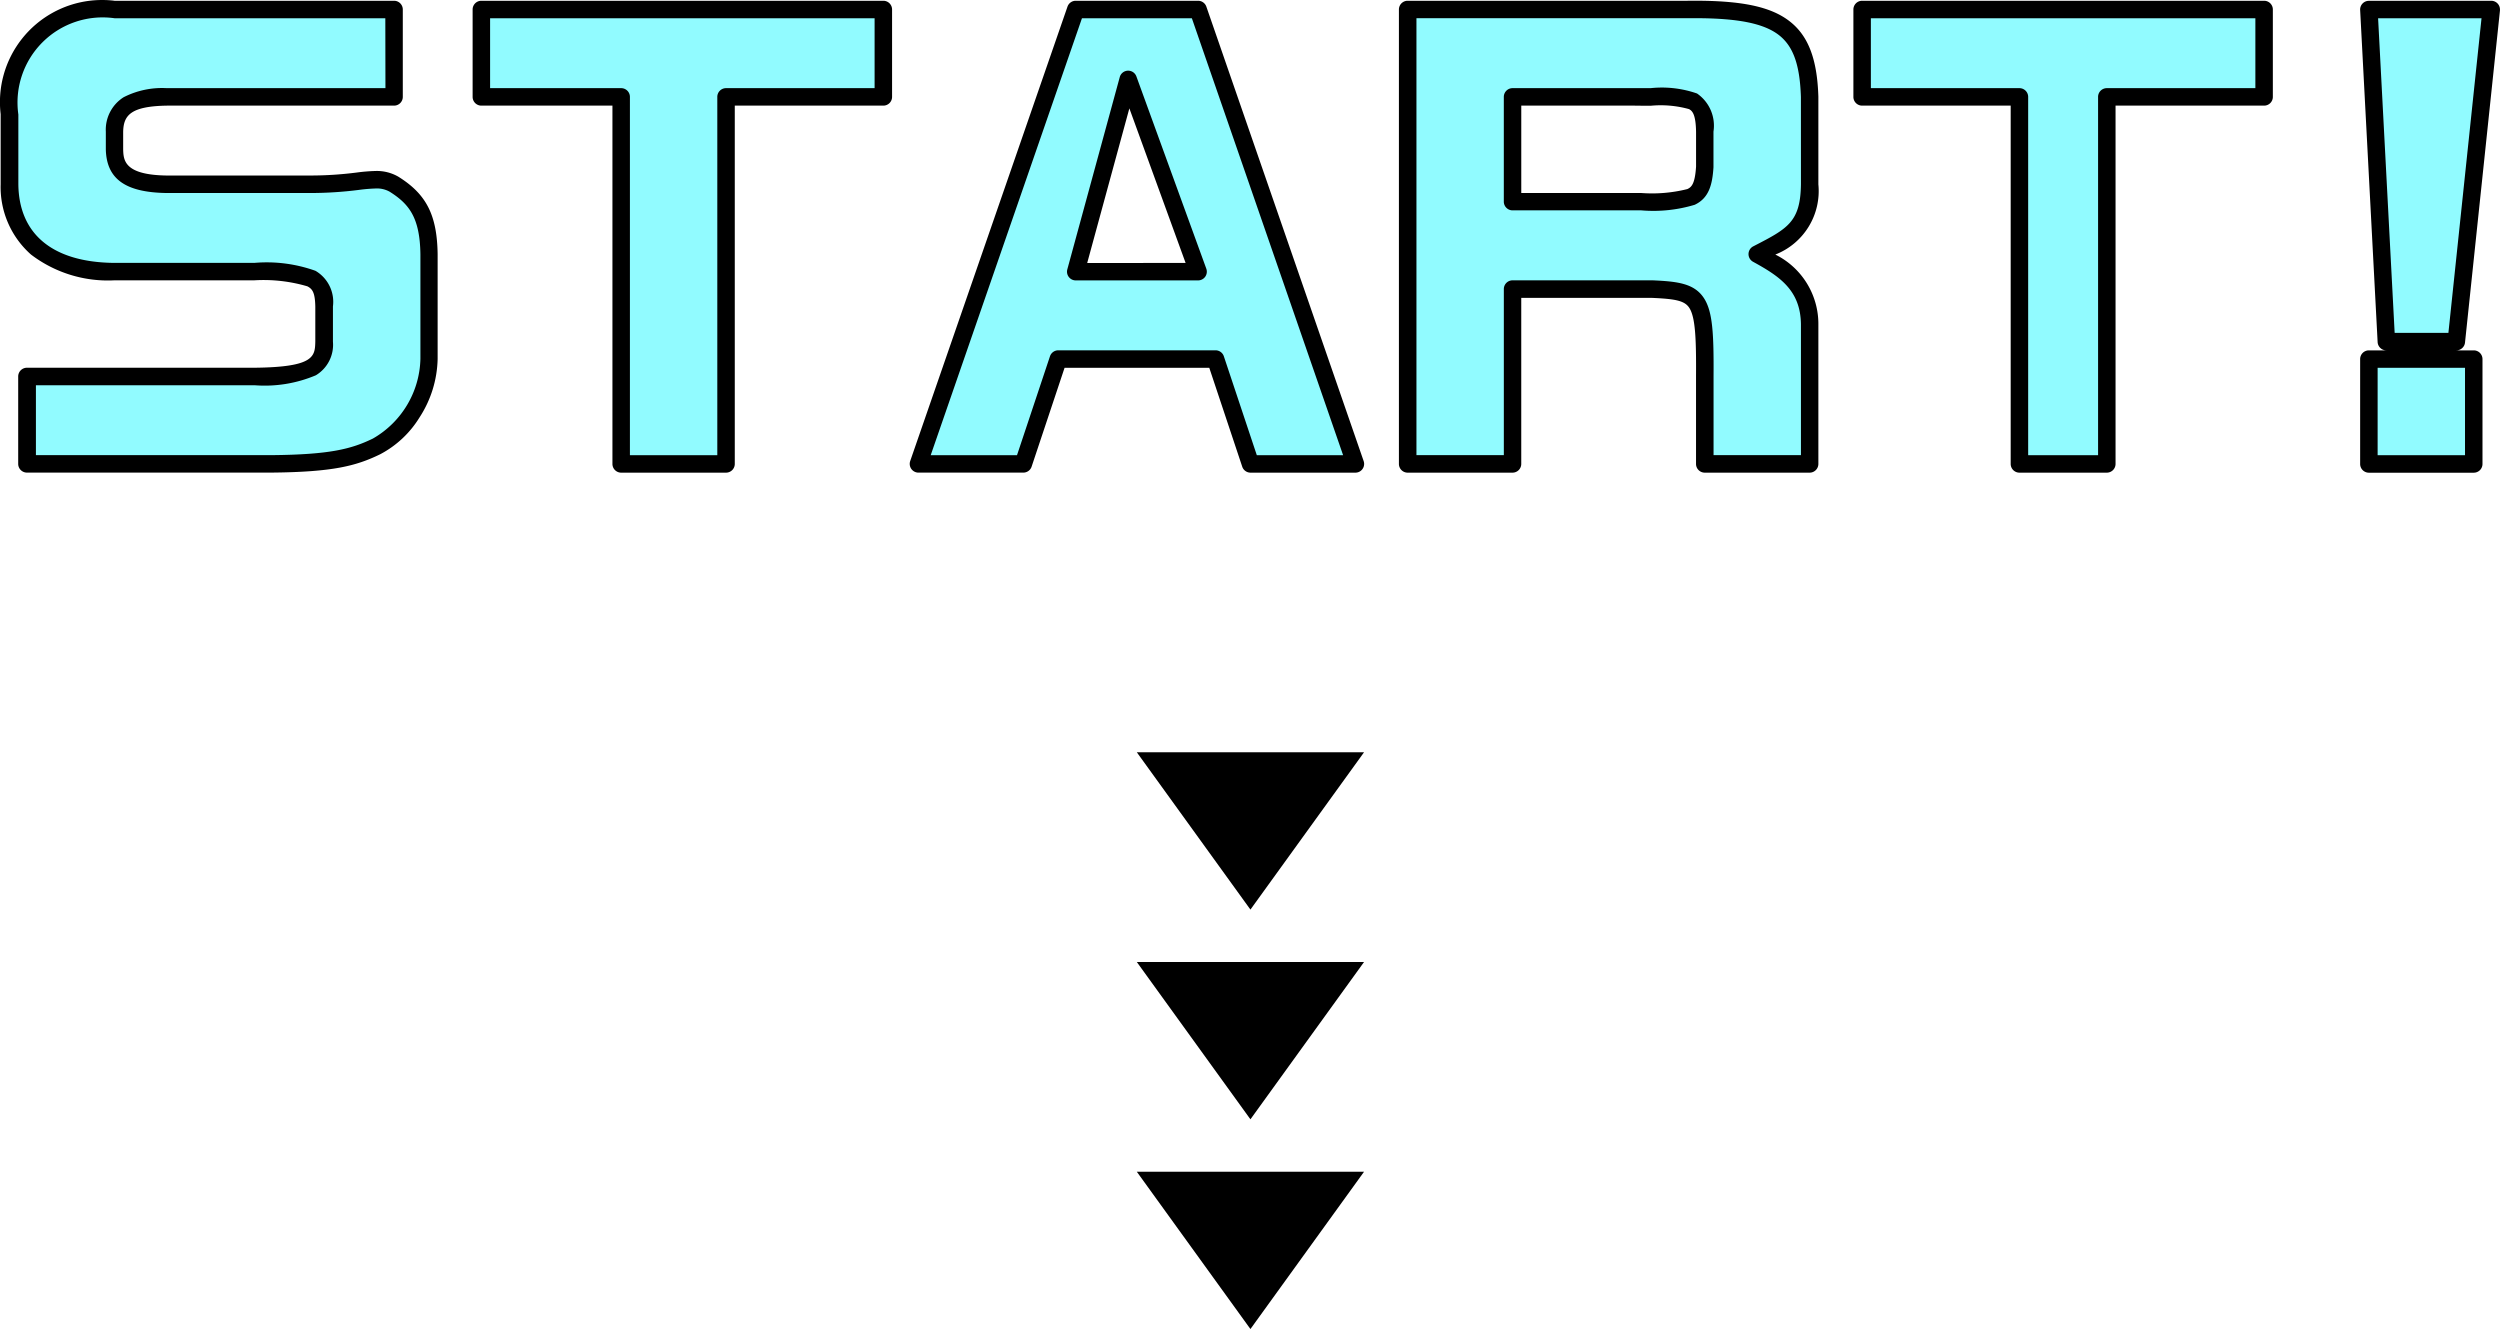
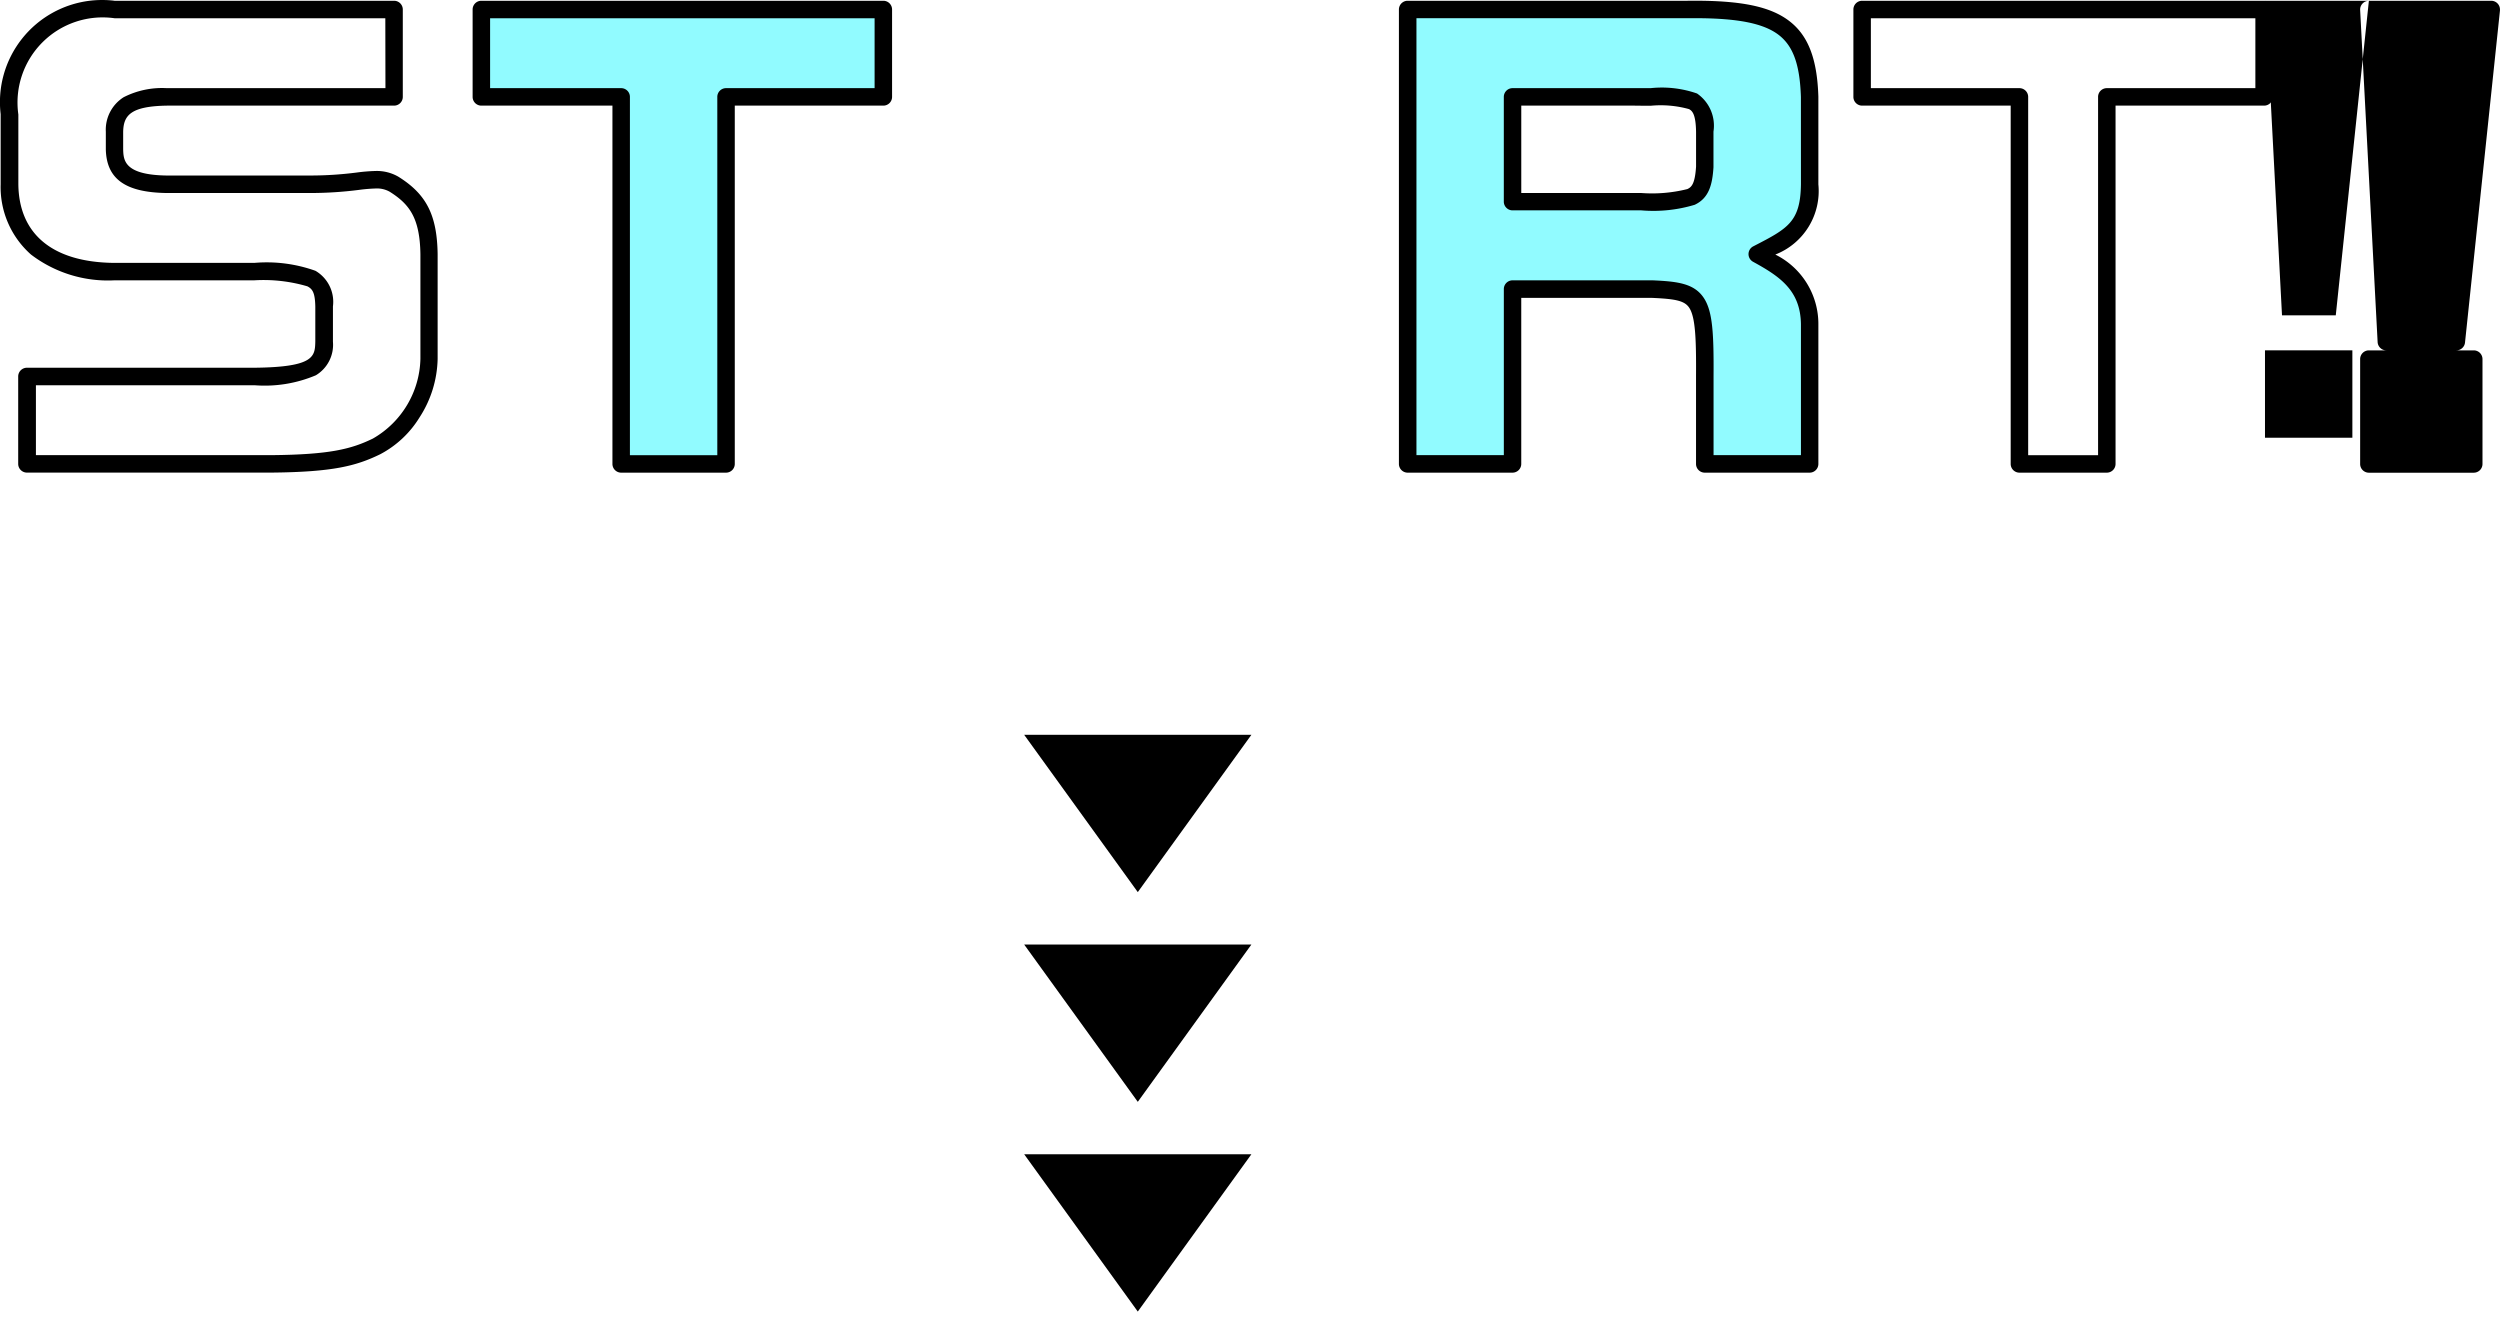
<svg xmlns="http://www.w3.org/2000/svg" viewBox="0 0 143.043 76.044">
-   <path d="M22.547 5.544h-13c-1.951.032-2.968.489-3 2v1c.032 1.2.608 1.969 3 2h8c3.084.032 3.962-.6 5 0 1.354.85 1.969 1.828 2 4v6a5.927 5.927 0 0 1-3 5c-1.29.63-2.57.968-6 1h-14v-5h13c3.431-.032 3.968-.646 4-2v-2c-.032-1.636-.569-1.969-4-2h-8c-3.871-.032-5.968-1.917-6-5v-4c.094-4.059 2-5.906 6-6h16z" fill="#91fbff" />
  <path d="M6.547.044h16a.5.5 0 0 1 .5.5v5a.5.5 0 0 1-.5.5h-13c-2.075.035-2.483.556-2.5 1.505v.988c.017.624.048 1.474 2.5 1.506h8.223a20.822 20.822 0 0 0 2.629-.17 10.13 10.13 0 0 1 1.1-.09 2.454 2.454 0 0 1 1.291.326l.016.01c1.6 1 2.2 2.2 2.234 4.416v6.014A6.373 6.373 0 0 1 24 23.89a5.816 5.816 0 0 1-2.244 2.1c-1.376.672-2.715 1.018-6.215 1.051h-14a.5.5 0 0 1-.5-.5v-5a.5.5 0 0 1 .5-.5h13c3.457-.032 3.48-.65 3.5-1.506v-1.989c-.016-.8-.159-1.011-.454-1.163a8.857 8.857 0 0 0-3.05-.343h-8a7.257 7.257 0 0 1-4.763-1.475 5.154 5.154 0 0 1-1.737-4.02V6.528A5.844 5.844 0 0 1 5.16.04a5.913 5.913 0 0 1 1.369 0zm15.5 1H6.556A4.871 4.871 0 0 0 1.05 6.55v3.992c.031 2.875 1.985 4.473 5.5 4.5h8a8.267 8.267 0 0 1 3.5.453 2.057 2.057 0 0 1 1 2.037v2.022a2.034 2.034 0 0 1-.975 1.917 7.514 7.514 0 0 1-3.52.571h-12.5v4h13.5c3.3-.031 4.54-.344 5.781-.949a5.4 5.4 0 0 0 2.719-4.554v-5.993c-.031-2.092-.641-2.872-1.757-3.575a1.473 1.473 0 0 0-.784-.187 9.353 9.353 0 0 0-.989.083 22.088 22.088 0 0 1-2.744.177H9.548c-2.371-.031-3.448-.8-3.493-2.487V7.534a2.2 2.2 0 0 1 1.019-1.971 4.834 4.834 0 0 1 2.472-.519h12.508z" />
  <path d="M27.542.544h23v5h-9v21h-6v-21h-8z" fill="#91fbff" />
  <path d="M27.542.044h23a.5.5 0 0 1 .5.5v5a.5.5 0 0 1-.5.5h-8.5v20.5a.5.5 0 0 1-.5.5h-6a.5.5 0 0 1-.5-.5v-20.5h-7.5a.5.5 0 0 1-.5-.5v-5a.5.5 0 0 1 .5-.5zm22.5 1h-22v4h7.5a.5.5 0 0 1 .5.5v20.5h5v-20.5a.5.5 0 0 1 .5-.5h8.5z" />
-   <path d="M61.551.544h7l9 26h-6l-2-6h-9l-2 6h-6zm7 15l-4-11-3 11z" fill="#91fbff" />
-   <path d="M61.551.044h7a.5.5 0 0 1 .473.336l9 26a.5.5 0 0 1-.309.637.508.508 0 0 1-.164.027h-6a.5.5 0 0 1-.474-.342l-1.886-5.658h-8.279L59.026 26.7a.5.5 0 0 1-.474.342h-6a.5.5 0 0 1-.5-.5.489.489 0 0 1 .028-.165l9-26a.5.5 0 0 1 .471-.333zm6.644 1h-6.288l-8.654 25h4.938l1.886-5.658a.5.5 0 0 1 .474-.342h9a.5.5 0 0 1 .474.342l1.886 5.658h4.938zm-3.644 3a.5.5 0 0 1 .47.329l4 11a.5.5 0 0 1-.47.671h-7a.5.5 0 0 1-.5-.5.489.489 0 0 1 .018-.132l3-11a.5.5 0 0 1 .462-.368zm3.286 11L64.619 6.2l-2.413 8.849z" />
  <path d="M96.545.544c5.255-.063 6.874 1 7 5v5c-.031 2.486-.985 2.962-3 4 1.669.912 2.968 1.829 3 4v8h-6v-5c.031-4.594-.23-4.874-3-5h-8v10h-6v-26zm-3 11c3.178-.032 3.874.045 4-2v-2c-.032-2.234-.915-1.968-4-2h-7v6z" fill="#91fbff" />
  <path d="M96.965.041c2.714 0 4.326.342 5.389 1.144 1.1.829 1.62 2.168 1.688 4.343v5.022a3.9 3.9 0 0 1-2.463 4.015 4.43 4.43 0 0 1 2.463 3.972v8.007a.5.5 0 0 1-.5.5h-6a.5.5 0 0 1-.5-.5v-5c.015-2.17-.039-3.369-.375-3.913-.264-.427-.79-.526-2.136-.587h-7.489v9.5a.5.5 0 0 1-.5.5h-6a.5.5 0 0 1-.5-.5v-26a.5.5 0 0 1 .5-.5h16zm6.078 5.51c-.06-1.864-.446-2.931-1.291-3.568-.864-.652-2.341-.943-4.787-.943h-15.92v25h5v-9.5a.5.5 0 0 1 .5-.5h8.023c1.428.065 2.405.174 2.953 1.061.469.76.541 1.984.524 4.442v4.5h5v-7.5c-.03-1.931-1.206-2.726-2.74-3.565a.5.5 0 0 1 .011-.883l.039-.02c1.937-1 2.662-1.372 2.69-3.539zm-16.5-.508h7.912a6.109 6.109 0 0 1 2.645.307 2.236 2.236 0 0 1 .94 2.182V9.57c-.063 1.017-.27 1.771-1.076 2.148a8.194 8.194 0 0 1-3.058.318h-7.362a.5.5 0 0 1-.5-.5v-6a.5.5 0 0 1 .5-.492zm7 1h-6.5v5H93.9a8.319 8.319 0 0 0 2.644-.224c.236-.11.436-.284.5-1.288V7.55c-.015-1.018-.217-1.209-.406-1.308a6.062 6.062 0 0 0-2.182-.192c-.275 0-.585 0-.915-.006z" />
-   <path d="M106.546.544h23v5h-9v21h-5v-21h-9z" fill="#91fbff" />
  <path d="M106.546.044h23a.5.5 0 0 1 .5.5v5a.5.5 0 0 1-.5.5h-8.5v20.5a.5.5 0 0 1-.5.5h-5a.5.5 0 0 1-.5-.5v-20.5h-8.5a.5.5 0 0 1-.5-.5v-5a.5.5 0 0 1 .5-.5zm22.5 1h-22v4h8.5a.5.5 0 0 1 .5.5v20.5h4v-20.5a.5.5 0 0 1 .5-.5h8.5z" />
  <path d="M142.541.544l-2 19h-4l-1-19zm-1 20v6h-6v-6z" fill="#91fbff" />
-   <path d="M135.541.044h7a.5.5 0 0 1 .5.5.333.333 0 0 1 0 .055l-2 19a.5.5 0 0 1-.5.448h1a.5.5 0 0 1 .5.5v6a.5.5 0 0 1-.5.5h-6a.5.5 0 0 1-.5-.5v-6a.5.5 0 0 1 .5-.5h1a.5.5 0 0 1-.5-.474l-1-19a.5.5 0 0 1 .473-.525zm6.445 1h-5.918l.947 18h3.076zm-.945 20h-5v5h5zm-69.495 31l-6.5-9h13zm0 12l-6.5-9h13zm0 12l-6.5-9h13z" />
+   <path d="M135.541.044h7a.5.5 0 0 1 .5.5.333.333 0 0 1 0 .055l-2 19a.5.5 0 0 1-.5.448h1a.5.5 0 0 1 .5.5v6a.5.5 0 0 1-.5.5h-6a.5.5 0 0 1-.5-.5v-6a.5.5 0 0 1 .5-.5h1a.5.5 0 0 1-.5-.474l-1-19a.5.5 0 0 1 .473-.525zh-5.918l.947 18h3.076zm-.945 20h-5v5h5zm-69.495 31l-6.5-9h13zm0 12l-6.5-9h13zm0 12l-6.5-9h13z" />
</svg>